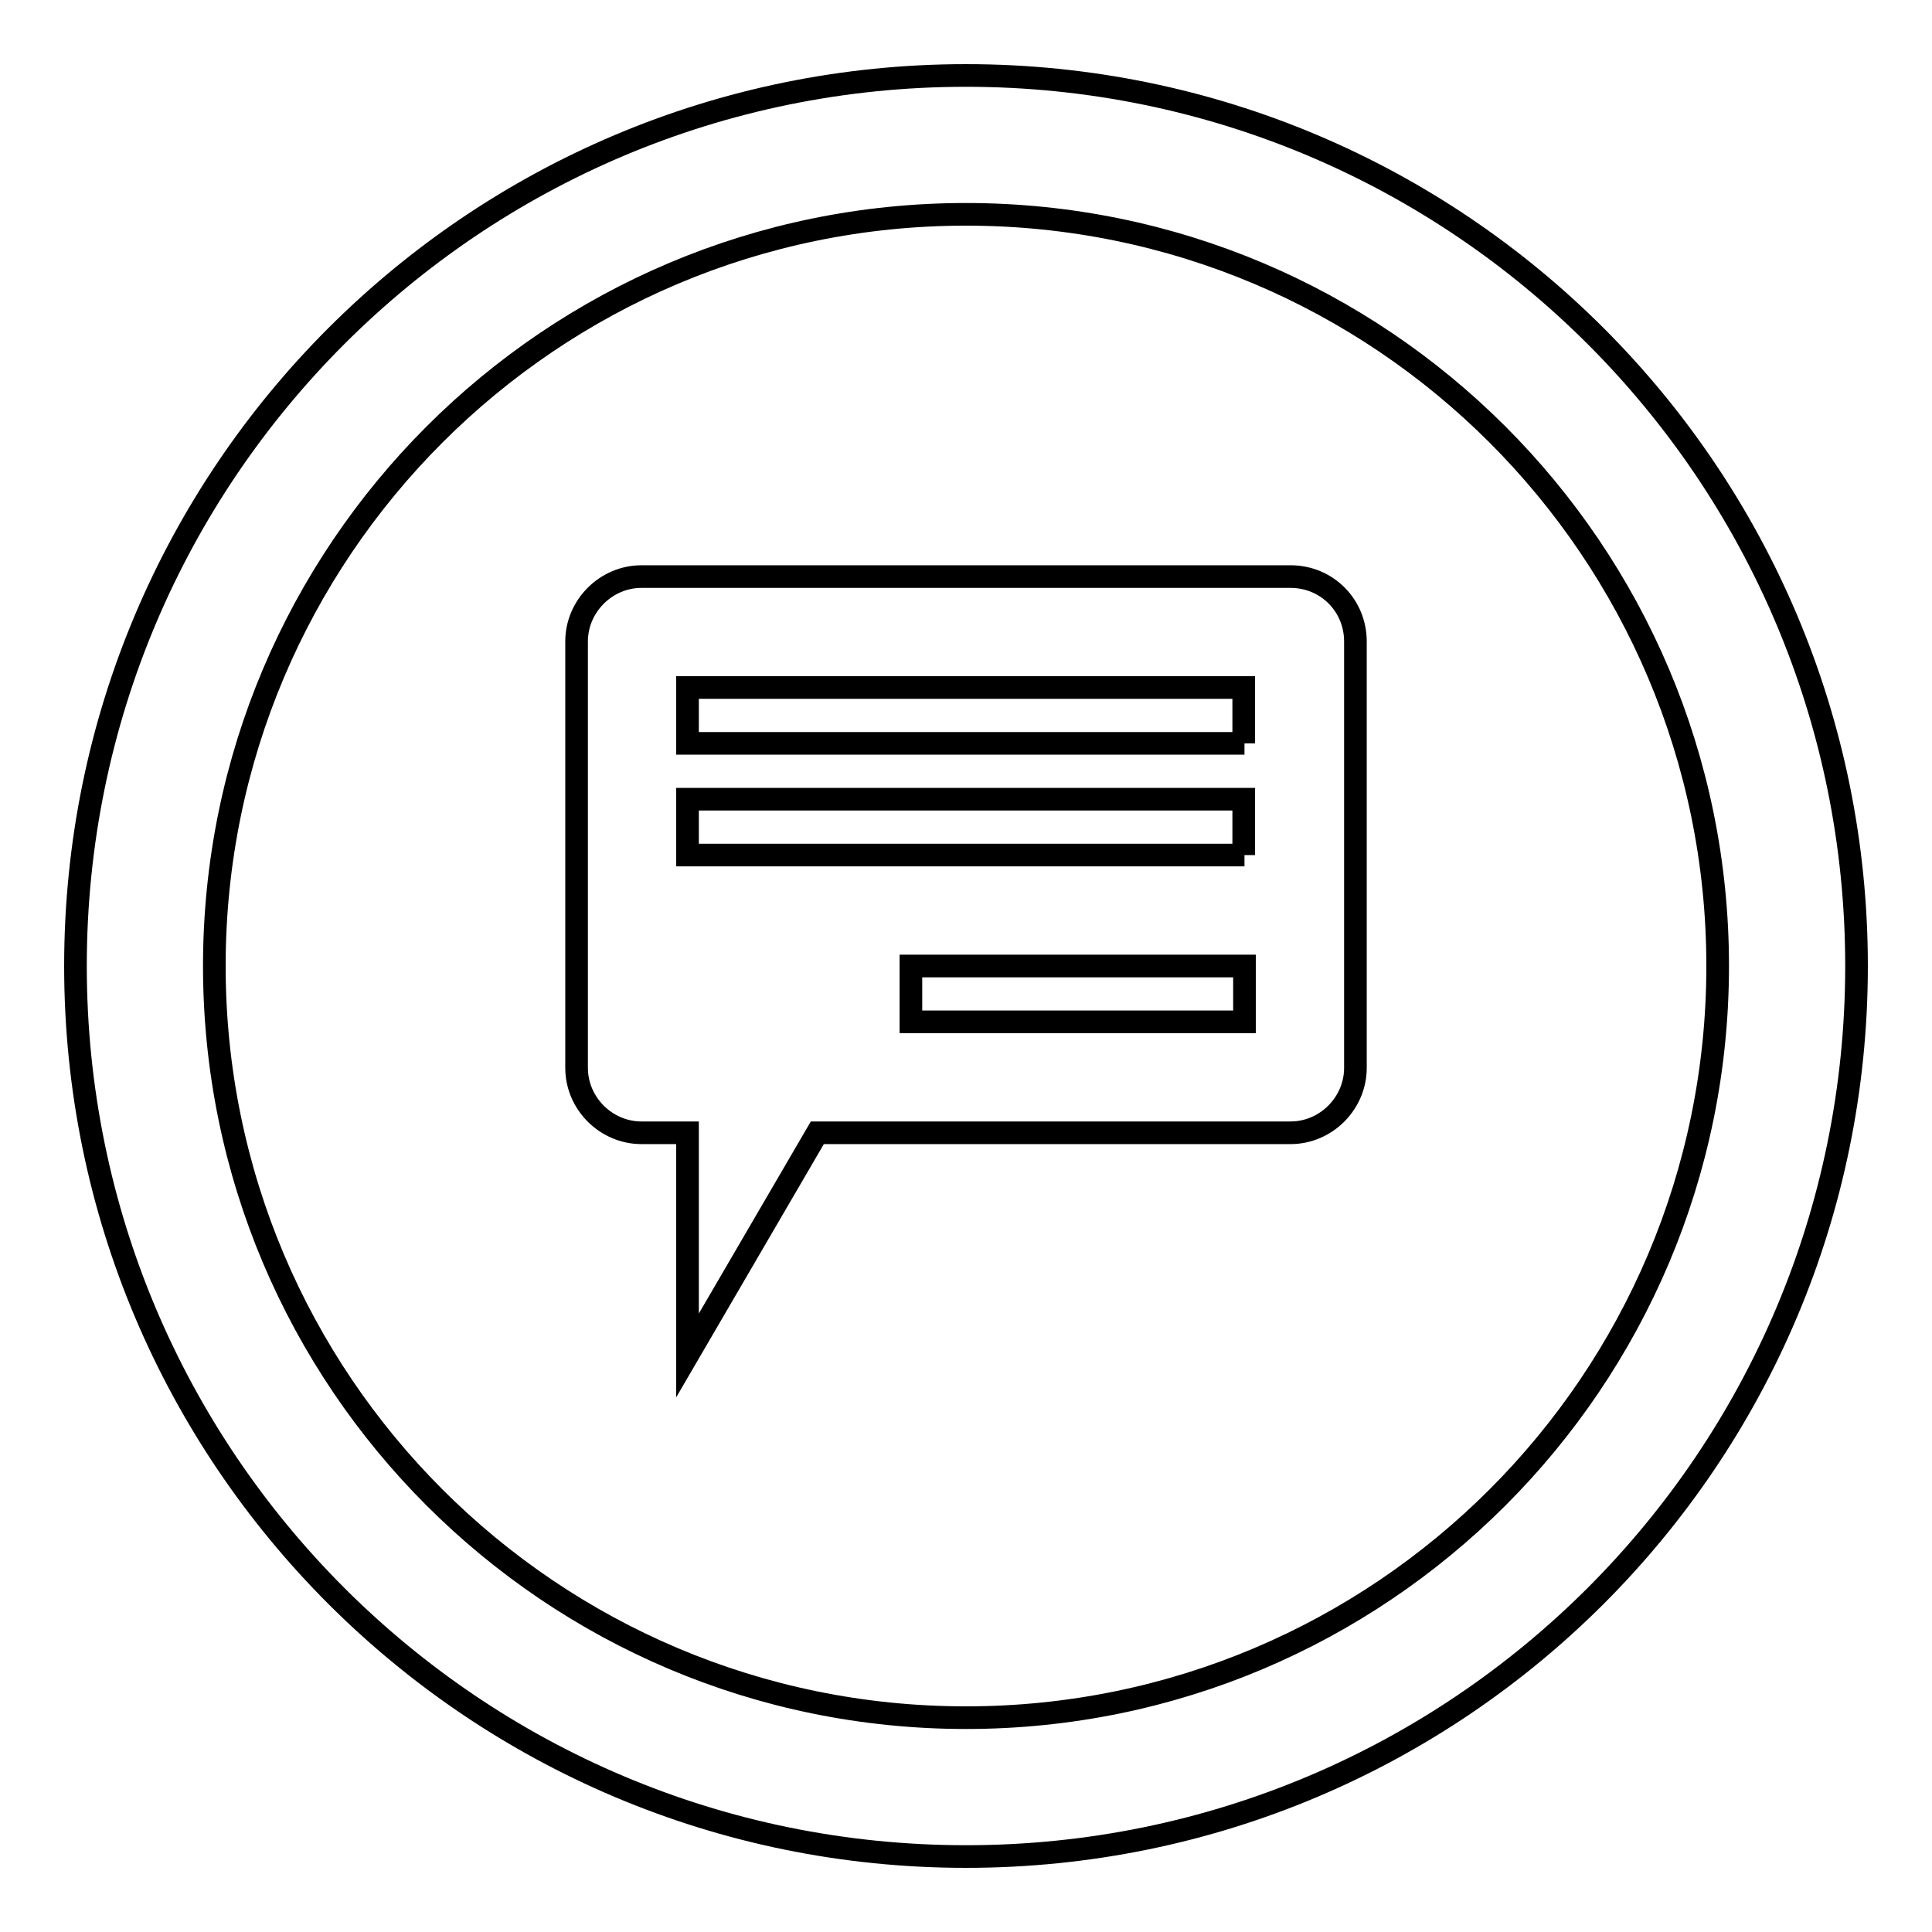
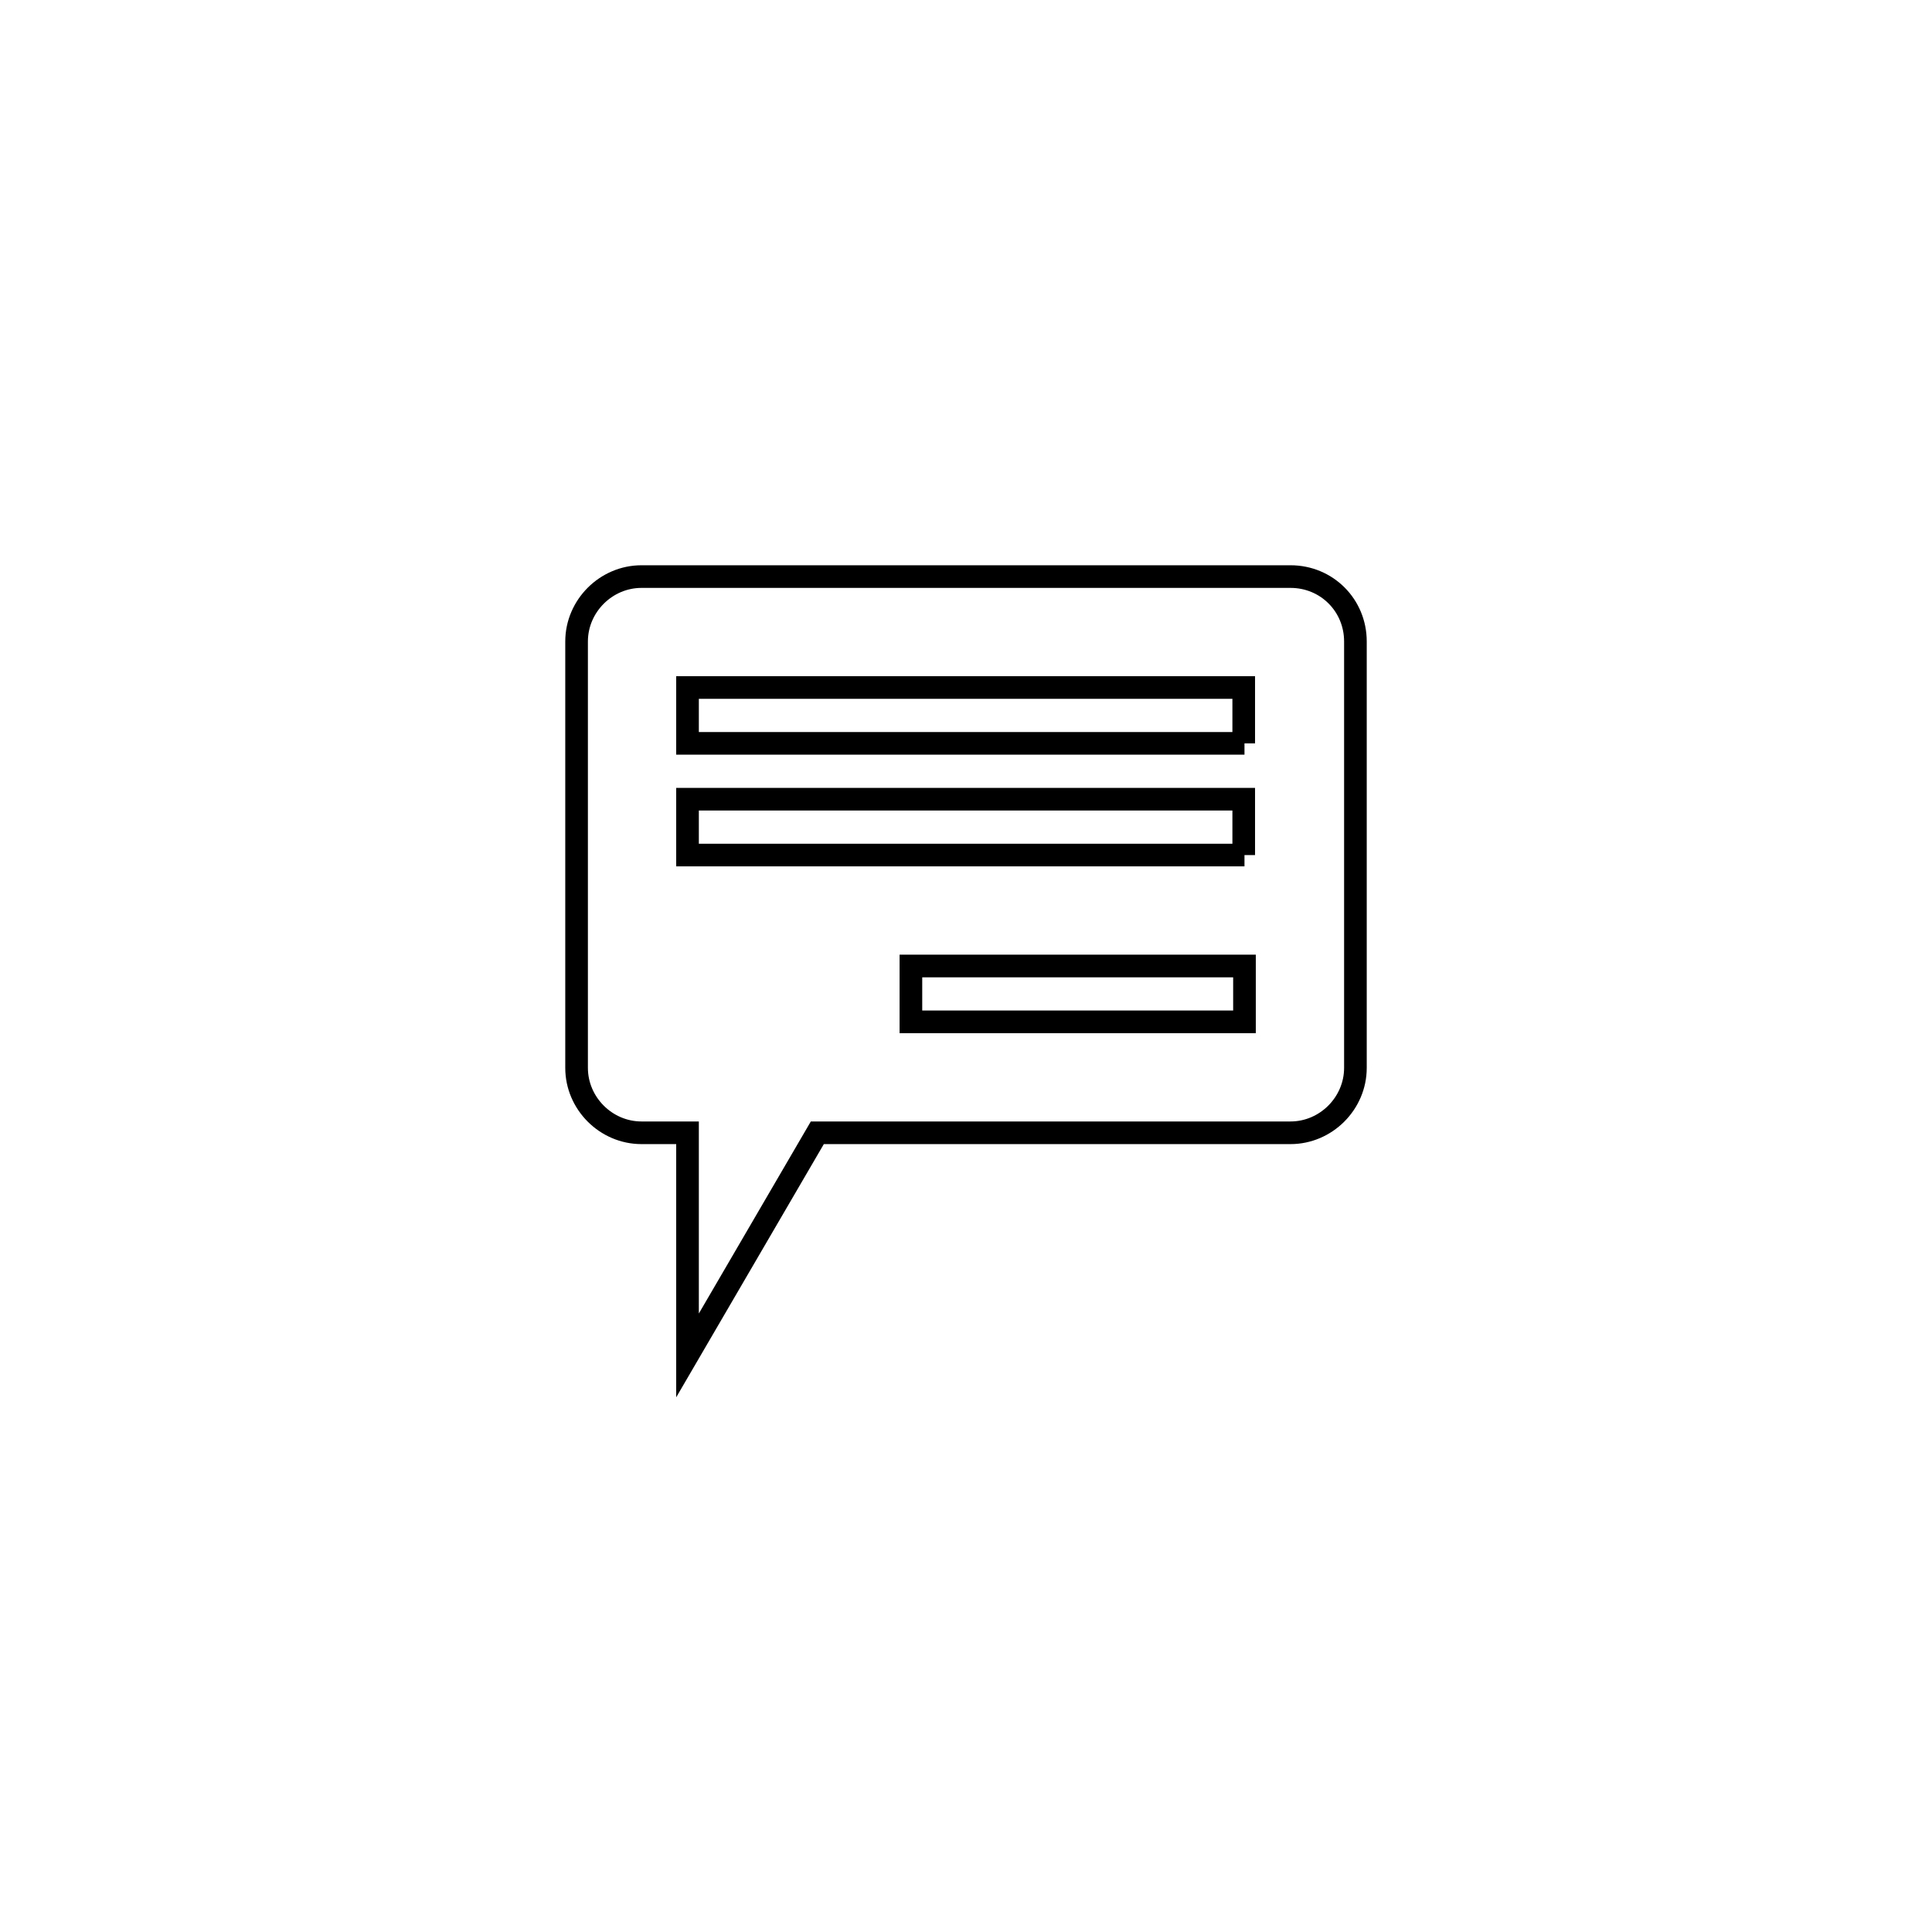
<svg xmlns="http://www.w3.org/2000/svg" version="1.1" x="0px" y="0px" viewBox="0 0 256 256" enable-background="new 0 0 256 256" xml:space="preserve">
  <g>
    <g>
-       <path stroke-width="3" fill-opacity="0" stroke="#000000" d="M128,10C62.8,10,10,62.8,10,128c0,65.2,52.8,118,118,118c65.2,0,118-52.8,118-118C246,62.8,193.2,10,128,10z M128,227.6c-55,0-99.6-44.6-99.6-99.6S73,28.4,128,28.4S227.6,73,227.6,128S183,227.6,128,227.6z" />
      <path stroke-width="3" fill-opacity="0" stroke="#000000" d="M171,76.4H85c-4.7,0-8.6,3.9-8.6,8.6v56.5c0,4.7,3.9,8.6,8.6,8.6h6.1v29.5l17.2-29.5H171c4.7,0,8.6-3.9,8.6-8.6V85C179.6,80.2,175.8,76.4,171,76.4z M164.9,135.4h-44.2V128h44.2V135.4z M164.9,113.3H91.1v-7.4h73.7V113.3z M164.9,98.5H91.1v-7.4h73.7V98.5z" />
    </g>
  </g>
</svg>